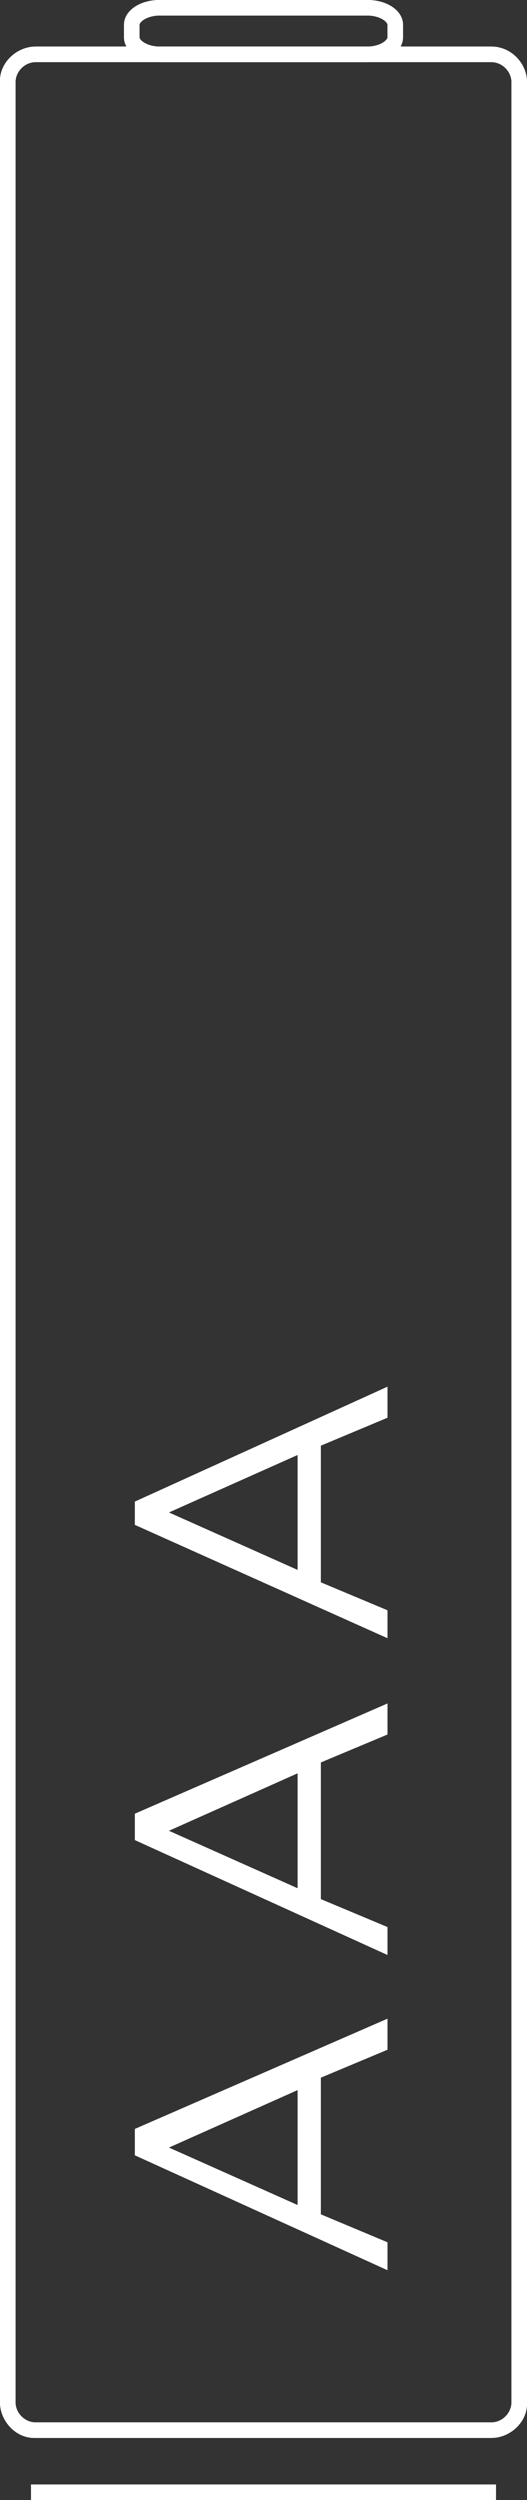
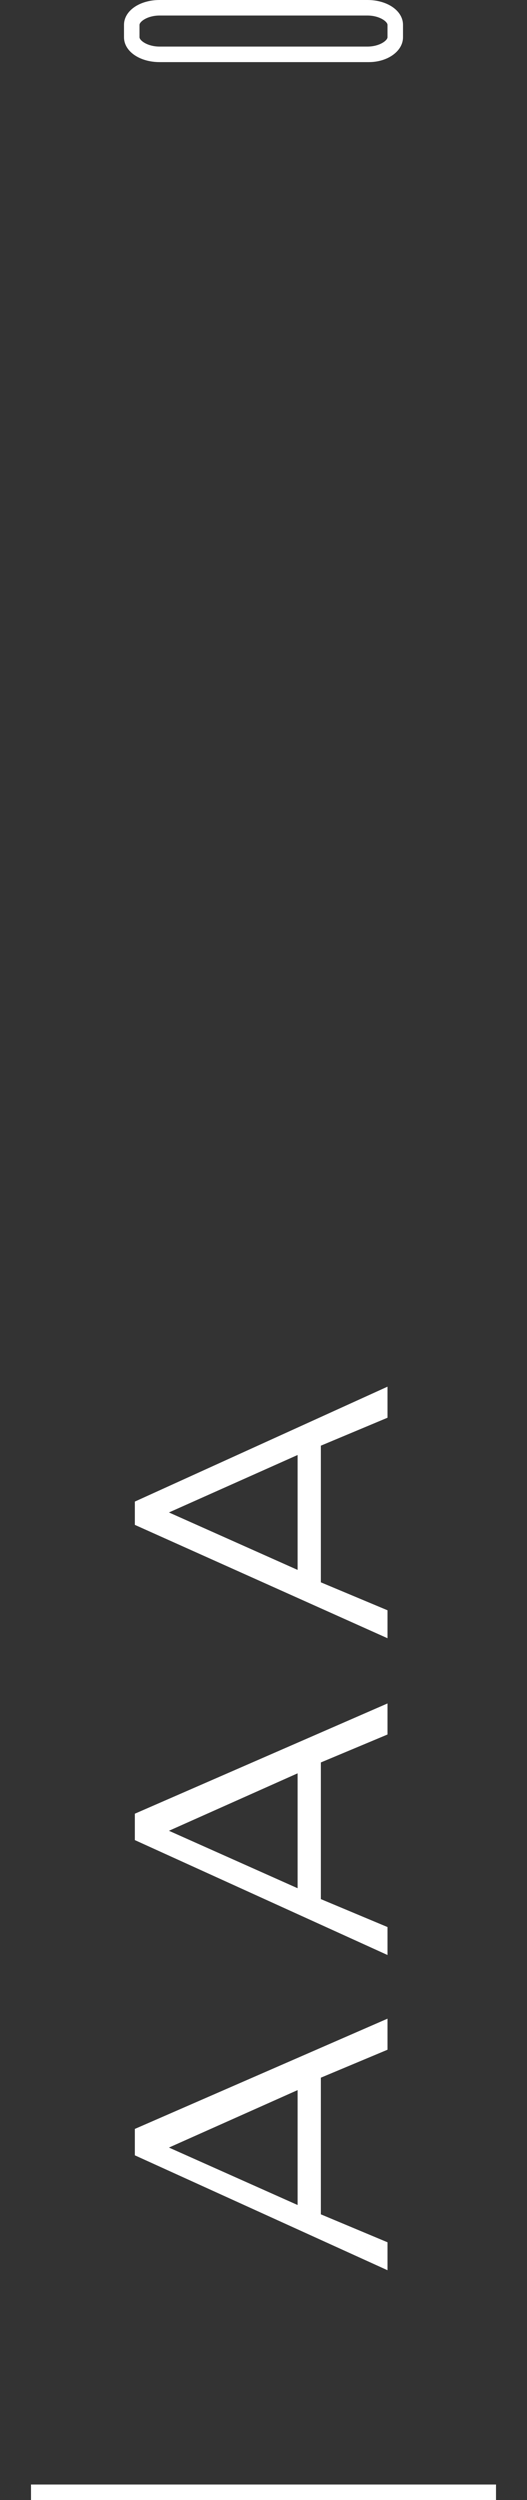
<svg xmlns="http://www.w3.org/2000/svg" version="1.1" id="Layer_1" x="0px" y="0px" viewBox="0 0 34 161" style="enable-background:new 0 0 34 161;" xml:space="preserve">
  <rect x="0" y="0" width="34" height="161" fill="#333333" stroke="none" />
  <style type="text/css">
	.st0{fill:#FFFFFF;}
</style>
  <title>AAA</title>
-   <path class="st0" d="M31.7,4C32.4,4,33,4.6,33,5.3v149.4c0,0.7-0.6,1.3-1.3,1.3H2.3c-0.7,0-1.3-0.6-1.3-1.3V5.3C1,4.6,1.6,4,2.3,4  H31.7 M31.7,3H2.3C1.1,3,0,4,0,5.2c0,0,0,0.1,0,0.1v149.4c0,1.2,1,2.3,2.2,2.3c0,0,0.1,0,0.1,0h29.4c1.2,0,2.3-1,2.3-2.2  c0,0,0-0.1,0-0.1V5.3C34,4.1,33,3,31.7,3C31.8,3,31.7,3,31.7,3z" />
-   <path class="st0" d="M23.7,1C24.5,1,25,1.4,25,1.6v0.8C25,2.6,24.5,3,23.7,3H10.3C9.5,3,9,2.6,9,2.4V1.6C9,1.4,9.5,1,10.3,1H23.7   M23.7,0H10.3C9,0,8,0.7,8,1.6v0.8C8,3.3,9,4,10.3,4h13.5C25,4,26,3.3,26,2.4V1.6C26,0.7,25,0,23.7,0z M2,160h30v1H2V160z" />
-   <path class="st0" d="M31.7,4C32.4,4,33,4.6,33,5.3v149.4c0,0.7-0.6,1.3-1.3,1.3H2.3c-0.7,0-1.3-0.6-1.3-1.3V5.3C1,4.6,1.6,4,2.3,4  H31.7 M31.7,3H2.3C1.1,3,0,4,0,5.2c0,0,0,0.1,0,0.1v149.4c0,1.2,1,2.3,2.2,2.3c0,0,0.1,0,0.1,0h29.4c1.2,0,2.3-1,2.3-2.2  c0,0,0-0.1,0-0.1V5.3C34,4.1,33,3,31.7,3C31.8,3,31.7,3,31.7,3z" />
-   <path class="st0" d="M23.7,1C24.5,1,25,1.4,25,1.6v0.8C25,2.6,24.5,3,23.7,3H10.3C9.5,3,9,2.6,9,2.4V1.6C9,1.4,9.5,1,10.3,1H23.7   M23.7,0H10.3C9,0,8,0.7,8,1.6v0.8C8,3.3,9,4,10.3,4h13.5C25,4,26,3.3,26,2.4V1.6C26,0.7,25,0,23.7,0z M2,160h30v1H2V160z" />
-   <path class="st0" d="M31.7,4C32.4,4,33,4.6,33,5.3v149.4c0,0.7-0.6,1.3-1.3,1.3H2.3c-0.7,0-1.3-0.6-1.3-1.3V5.3C1,4.6,1.6,4,2.3,4  H31.7 M31.7,3H2.3C1.1,3,0,4,0,5.2c0,0,0,0.1,0,0.1v149.4c0,1.2,1,2.3,2.2,2.3c0,0,0.1,0,0.1,0h29.4c1.2,0,2.3-1,2.3-2.2  c0,0,0-0.1,0-0.1V5.3C34,4.1,33,3,31.7,3C31.8,3,31.7,3,31.7,3z" />
  <path class="st0" d="M23.7,1C24.5,1,25,1.4,25,1.6v0.8C25,2.6,24.5,3,23.7,3H10.3C9.5,3,9,2.6,9,2.4V1.6C9,1.4,9.5,1,10.3,1H23.7   M23.7,0H10.3C9,0,8,0.7,8,1.6v0.8C8,3.3,9,4,10.3,4h13.5C25,4,26,3.3,26,2.4V1.6C26,0.7,25,0,23.7,0z M25,130l0,2l-4.3,1.8l0,8.8  l4.3,1.8l0,1.8l-16.3-7.4l0-1.7L25,130z M10.9,138.3l8.3,3.7l0-7.4L10.9,138.3L10.9,138.3z M25,109.7l0,2l-4.3,1.8l0,8.8l4.3,1.8  v1.8l-16.3-7.4l0-1.7L25,109.7z M10.9,117.9l8.3,3.7l0-7.4L10.9,117.9z M25,89.3v2l-4.3,1.8l0,8.8l4.3,1.8l0,1.8L8.7,98.2l0-1.5  L25,89.3z M10.9,97.4l8.3,3.7l0-7.4L10.9,97.4z M2,160h30v1H2V160z" />
</svg>